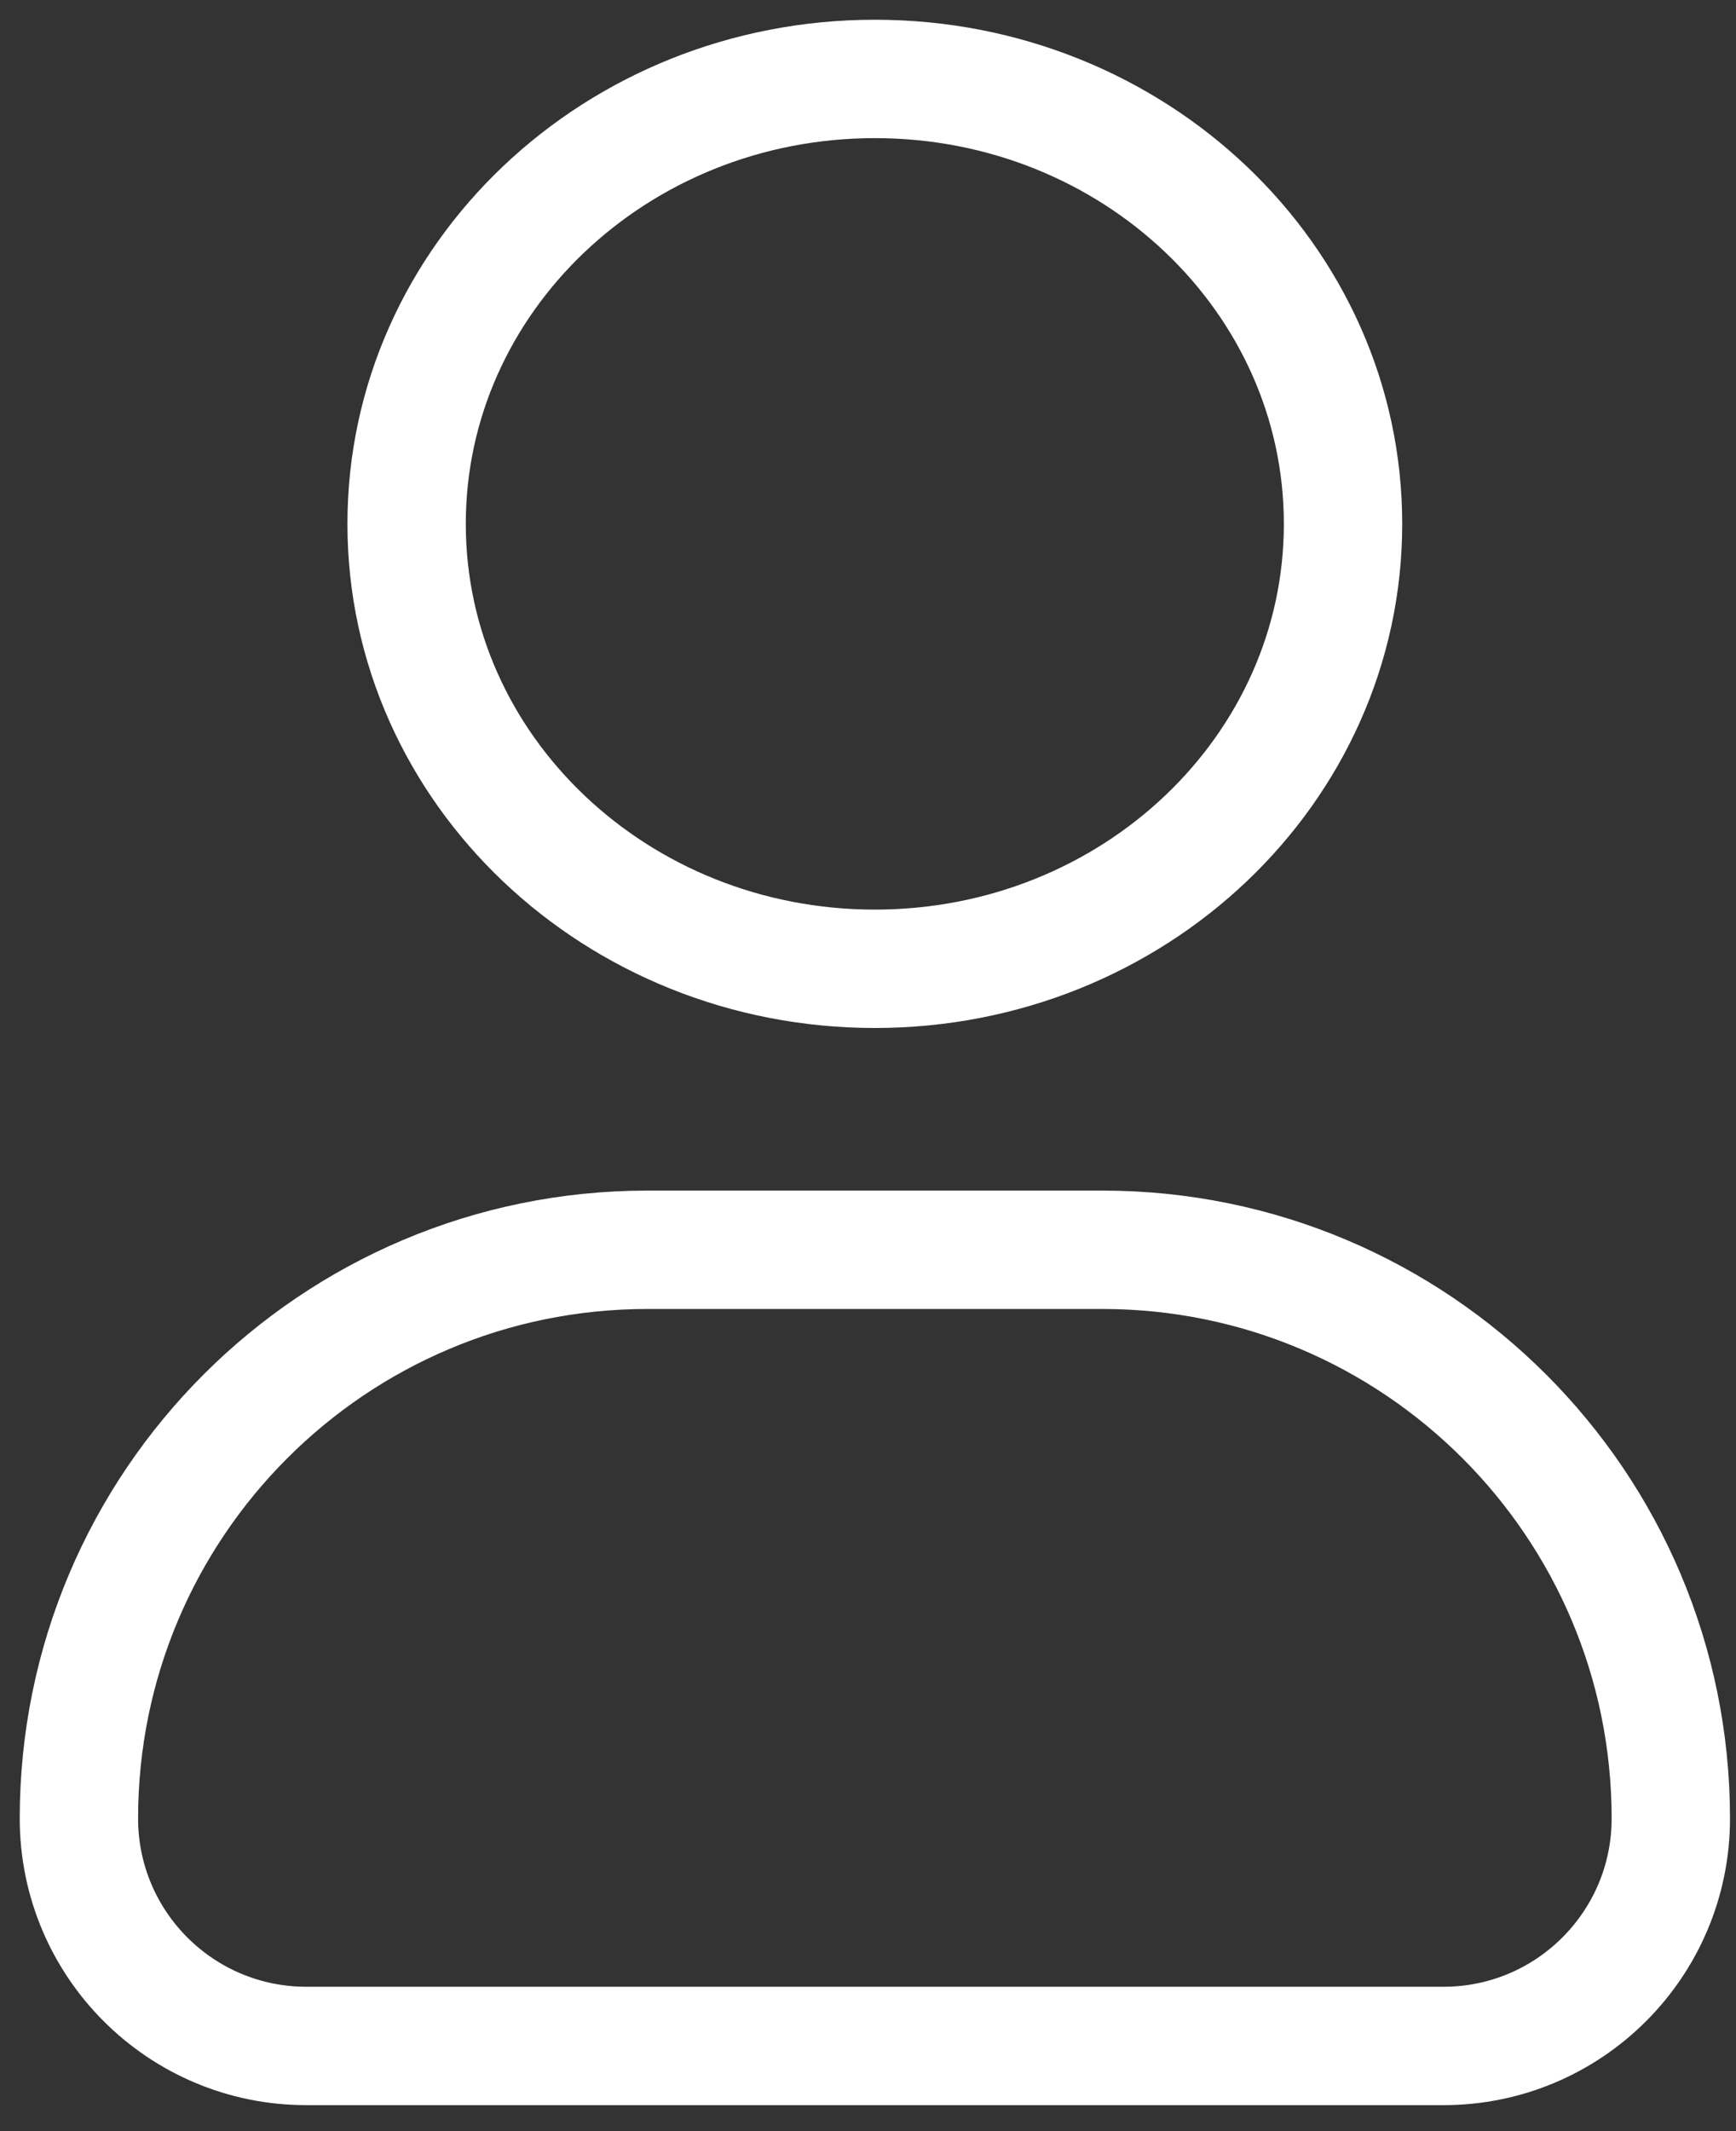
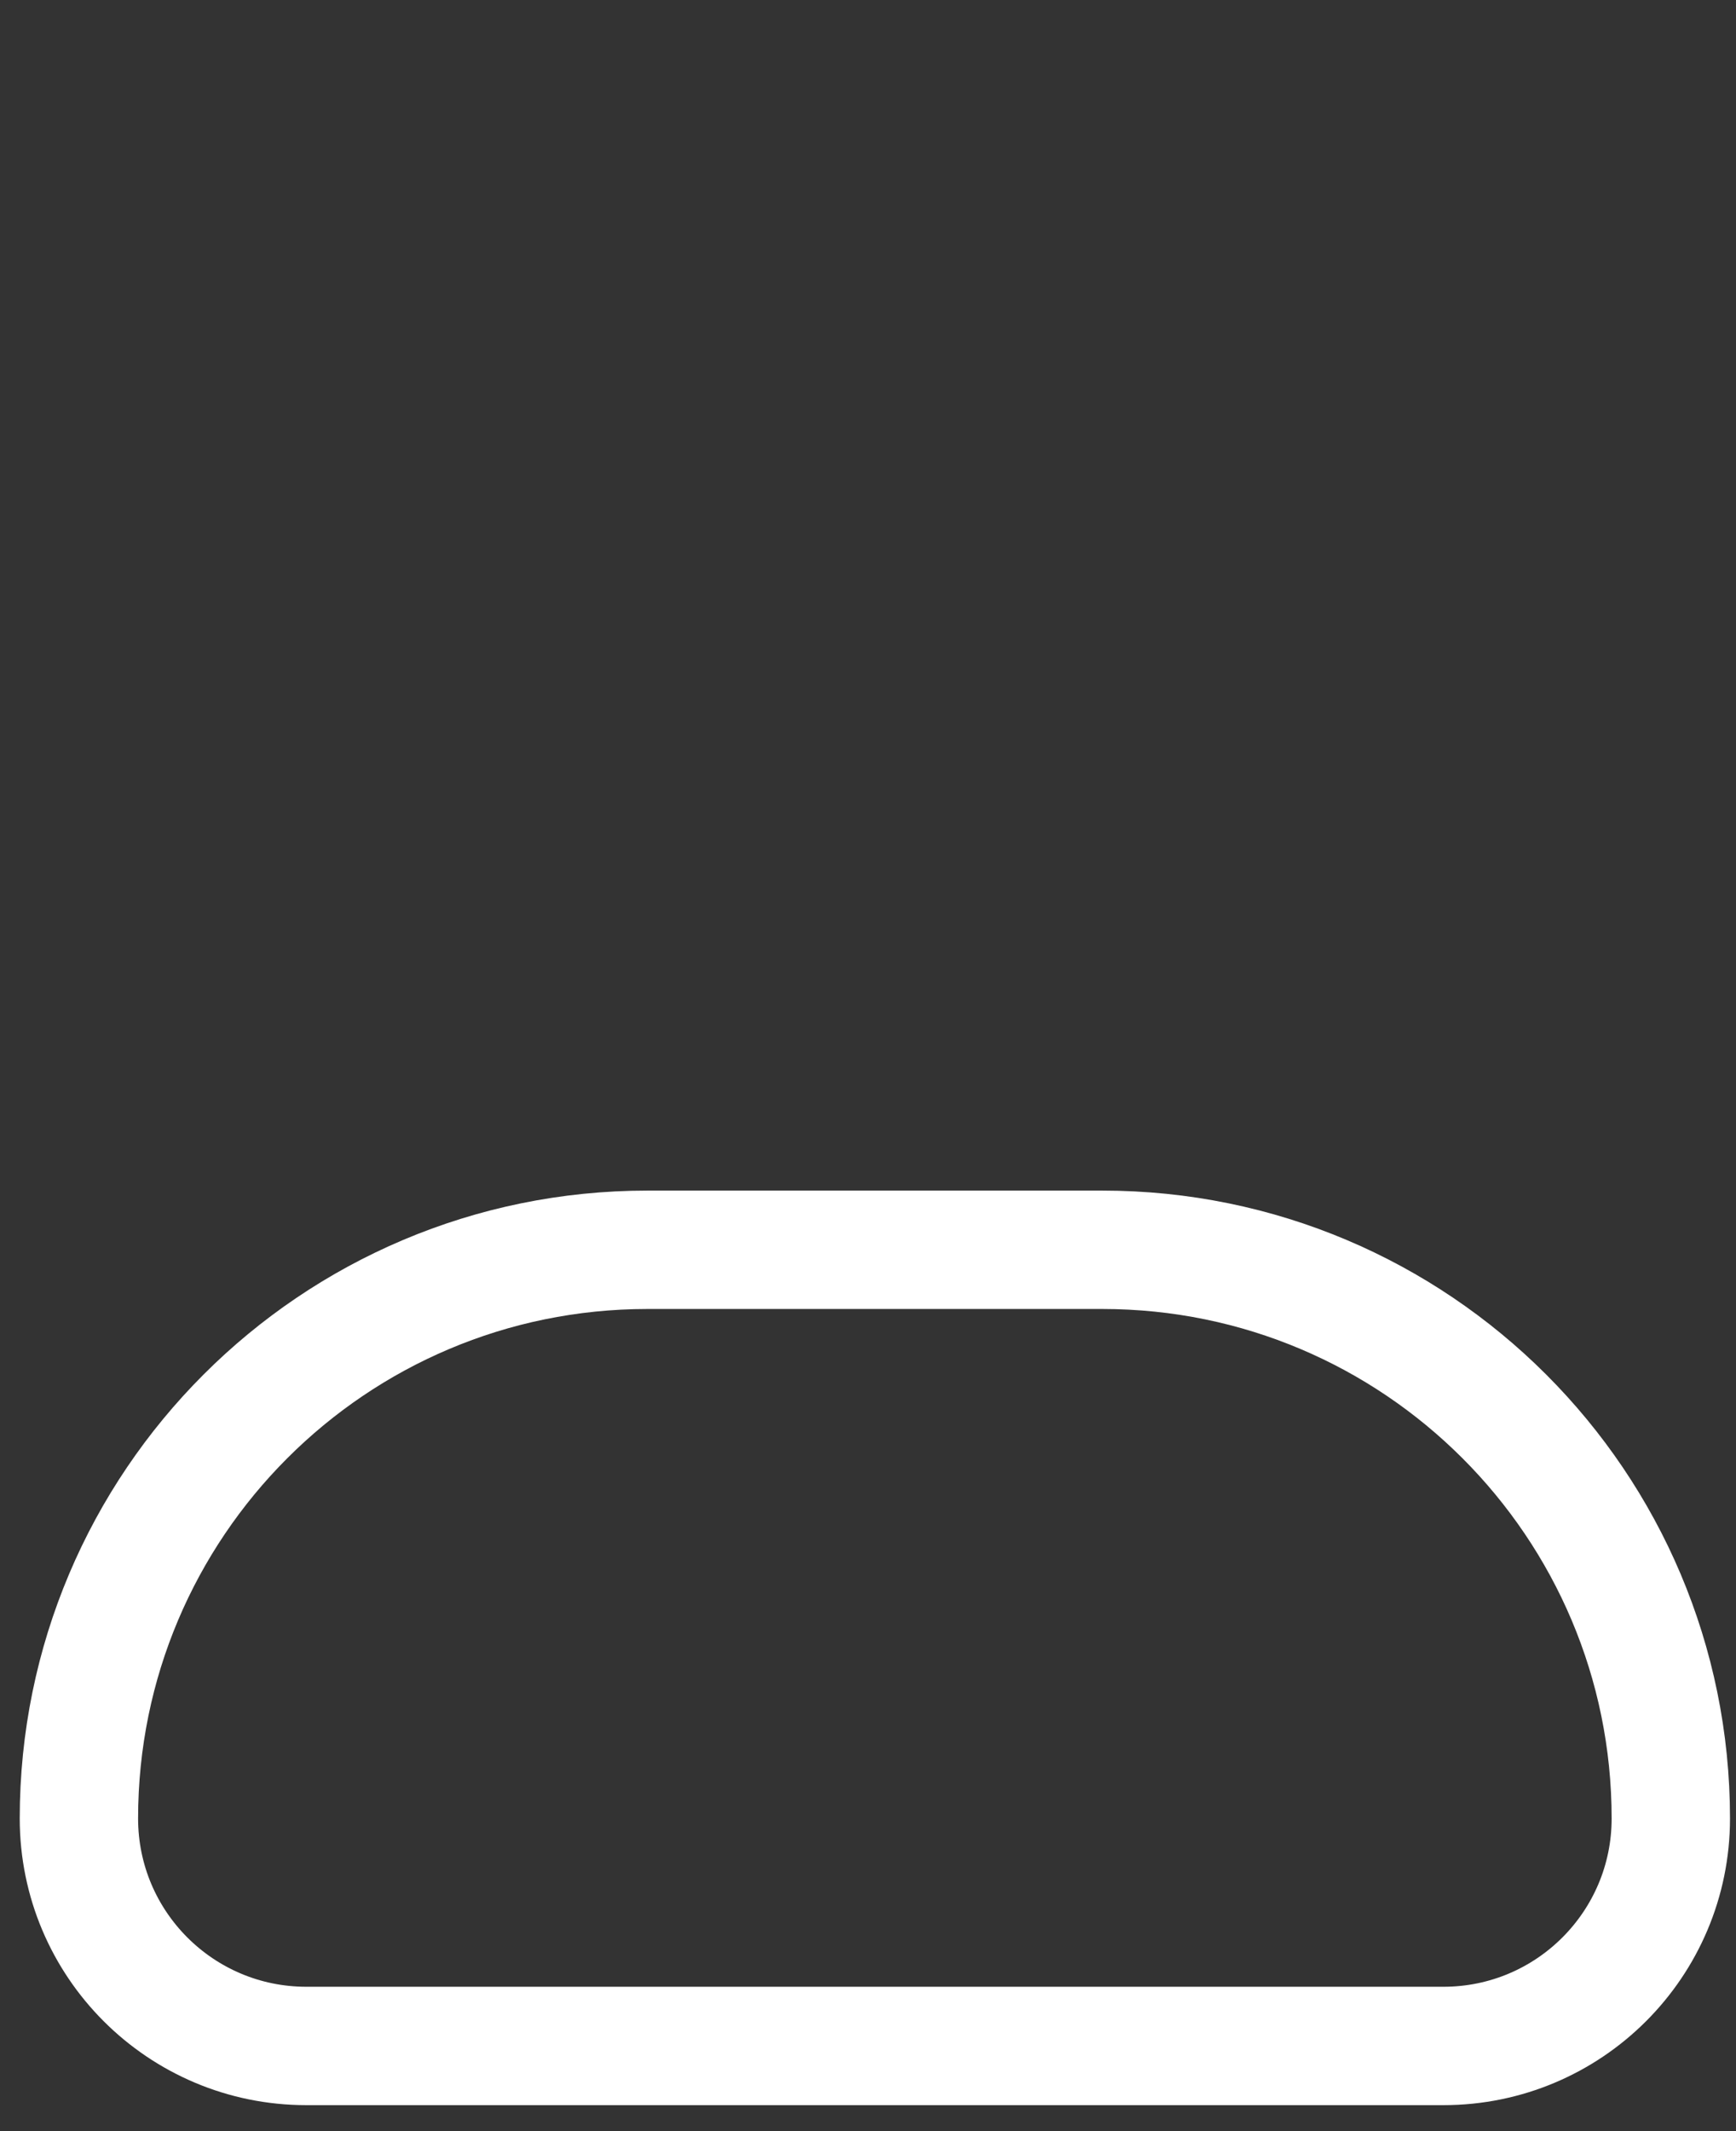
<svg xmlns="http://www.w3.org/2000/svg" width="22" height="27" viewBox="0 0 22 27" fill="none">
  <rect x="0" y="0" width="22" height="27" fill="#333333" stroke="none" />
-   <path d="M17.02 6.637C17.02 9.75 14.364 12.274 11.087 12.274C7.81 12.274 5.153 9.75 5.153 6.637C5.153 3.524 7.81 1 11.087 1C14.364 1 17.02 3.524 17.02 6.637Z" stroke="white" stroke-width="1.5" />
  <path d="M13.969 15.834H8.205C4.226 15.834 1 19.06 1 23.039C1 24.631 2.29 25.921 3.882 25.921H18.292C19.884 25.921 21.174 24.631 21.174 23.039C21.174 19.06 17.948 15.834 13.969 15.834Z" stroke="white" stroke-width="1.5" stroke-linejoin="round" />
</svg>